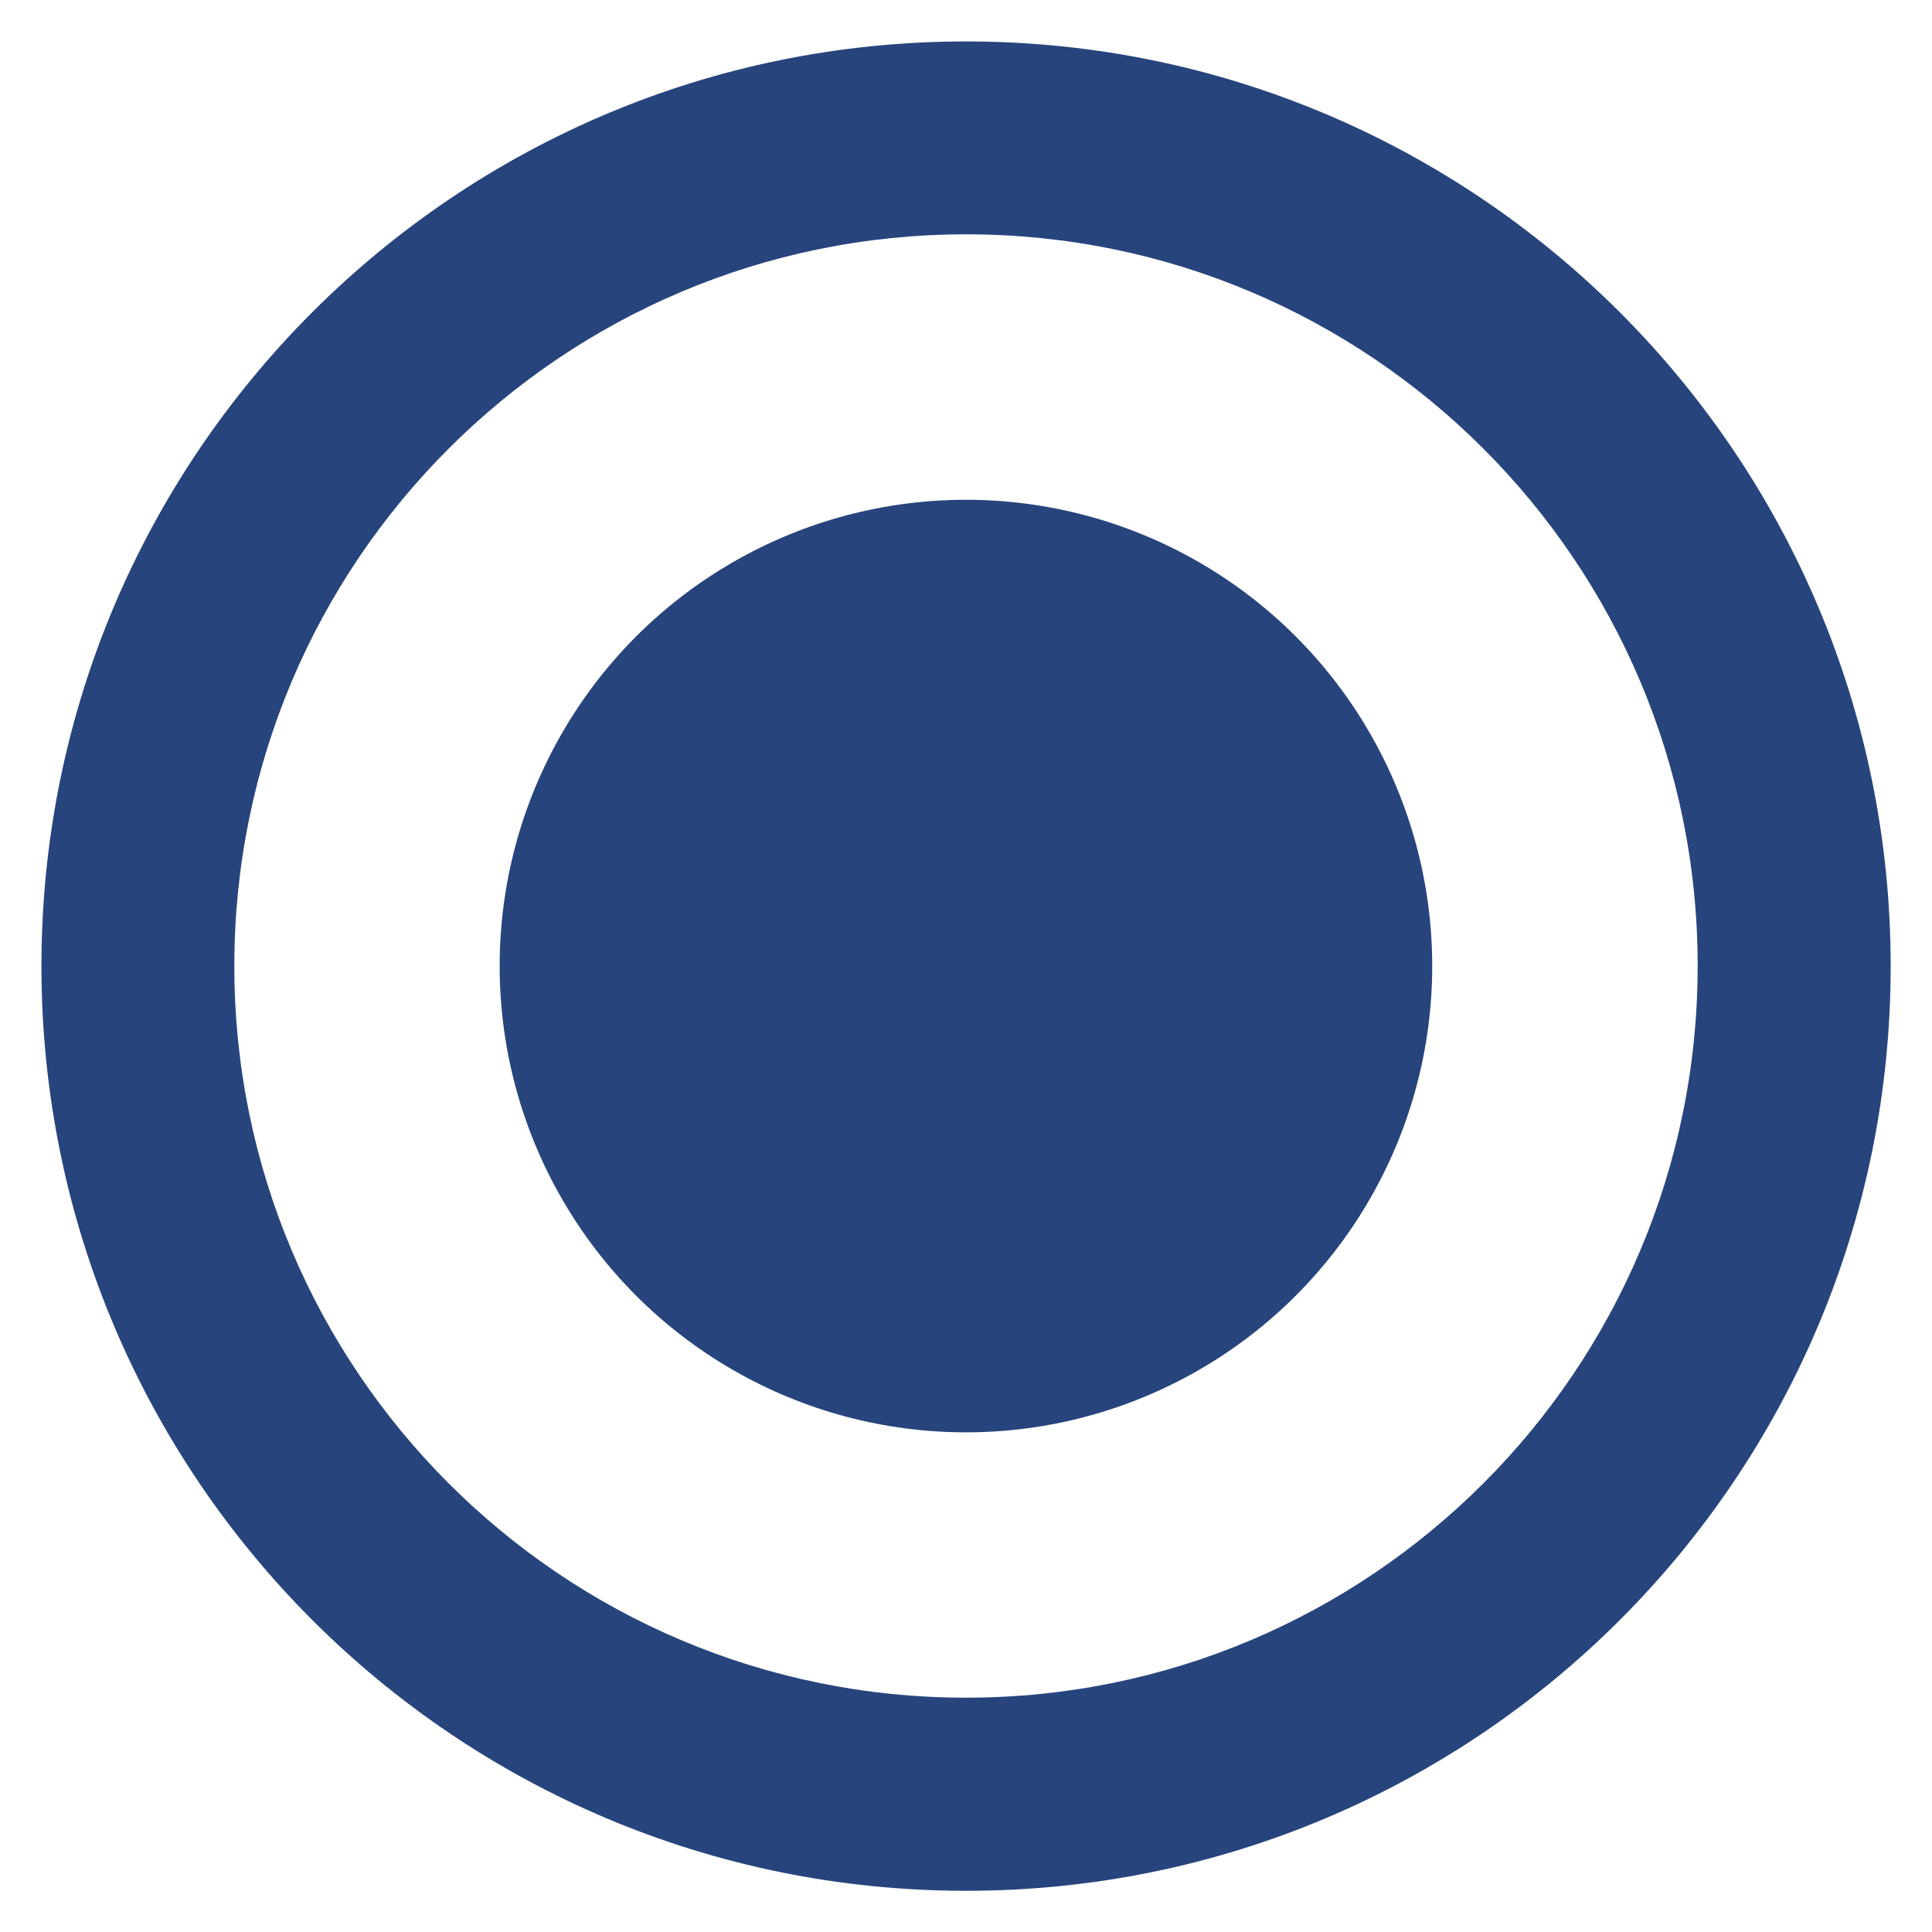
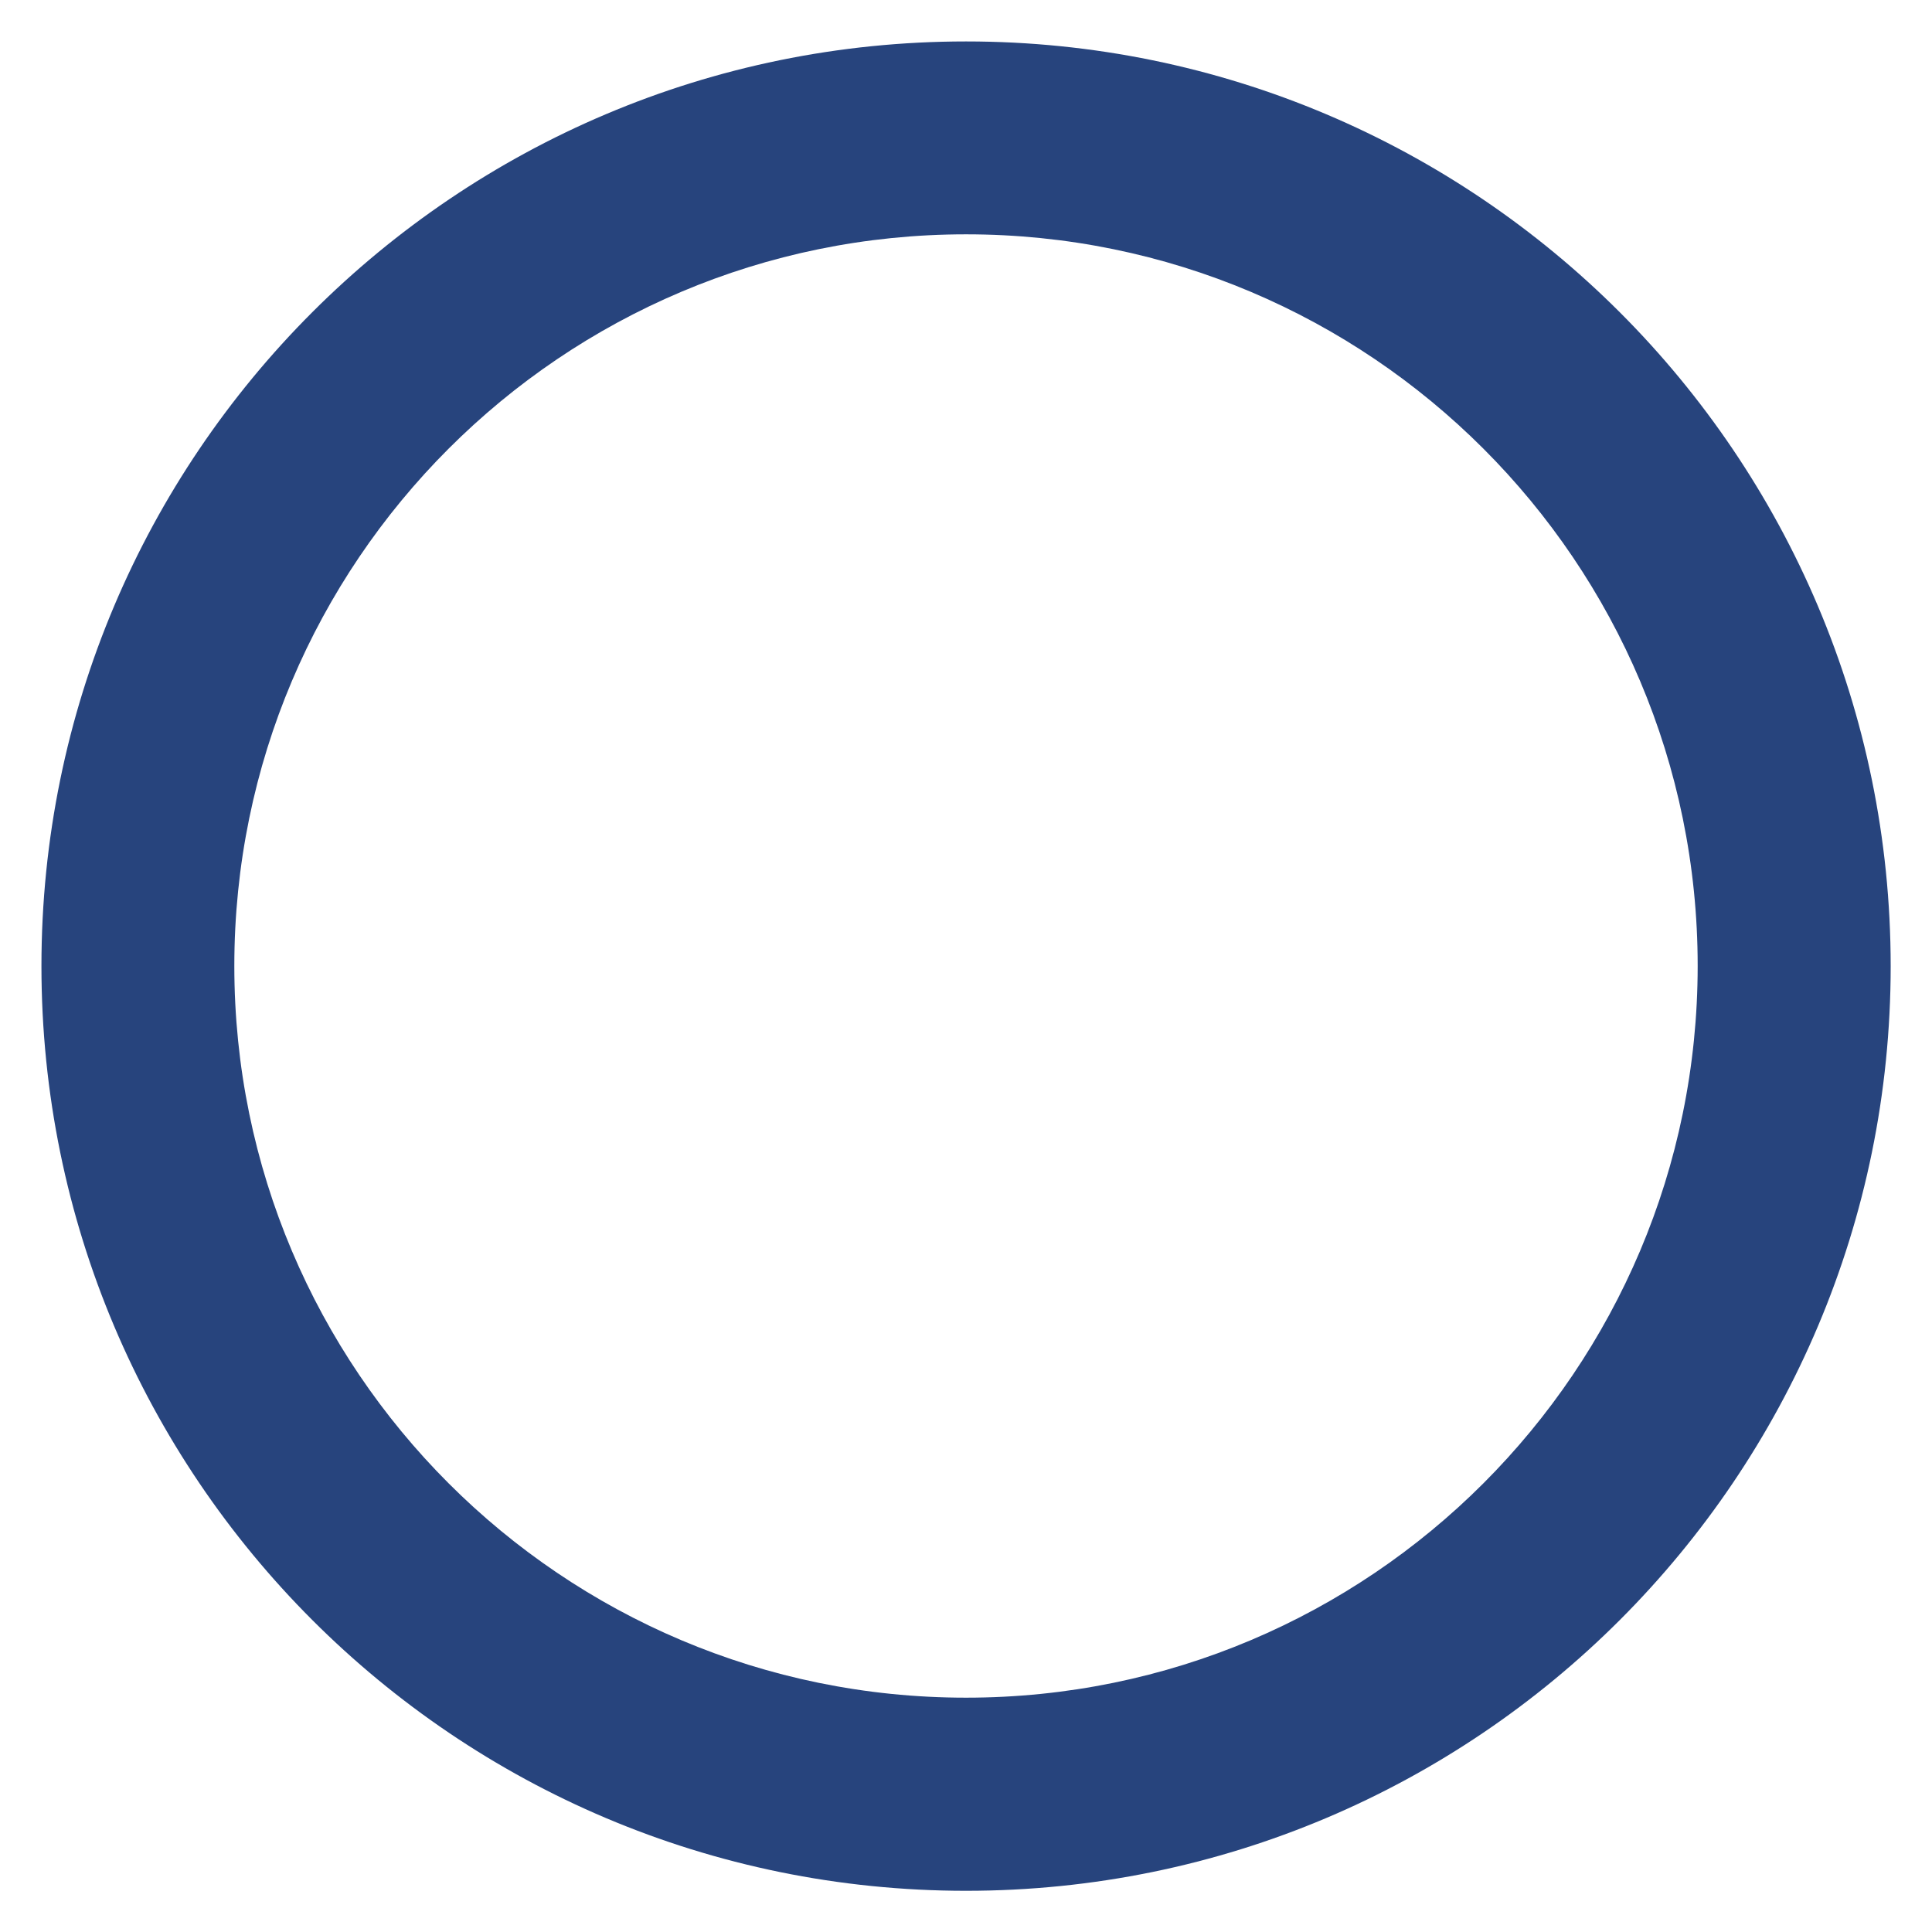
<svg xmlns="http://www.w3.org/2000/svg" enable-background="new 0 0 16.317 16.318" height="16.318" viewBox="0 0 16.317 16.318" width="16.317">
  <path d="m8.159.35c-4.313 0-7.809 3.496-7.809 7.809s3.495 7.81 7.809 7.81c4.313 0 7.809-3.496 7.809-7.81-.001-4.313-3.497-7.809-7.809-7.809zm0 13.988c-3.413 0-6.18-2.767-6.18-6.18 0-3.412 2.767-6.179 6.18-6.179 3.412 0 6.179 2.767 6.179 6.179-.001 3.414-2.767 6.18-6.179 6.18z" fill="#27447d" />
-   <circle cx="8.158" cy="8.159" fill="#27447d" r="3.938" />
</svg>